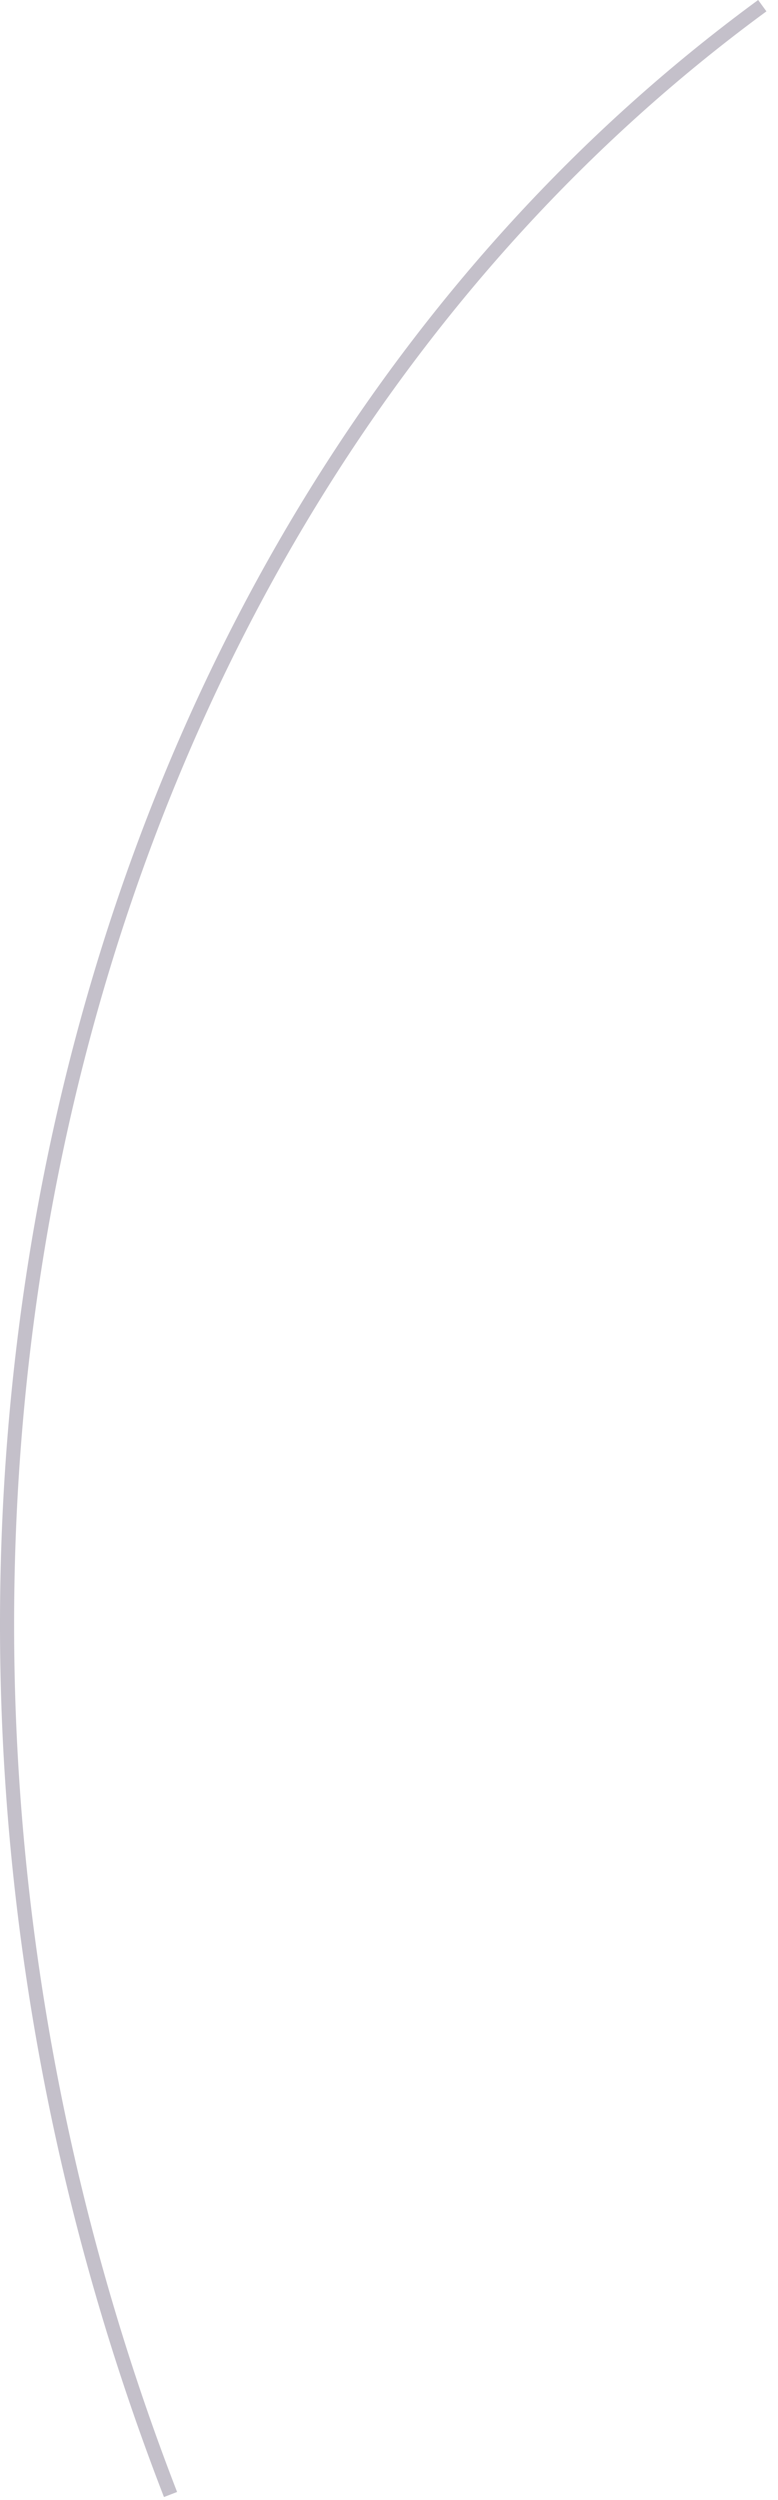
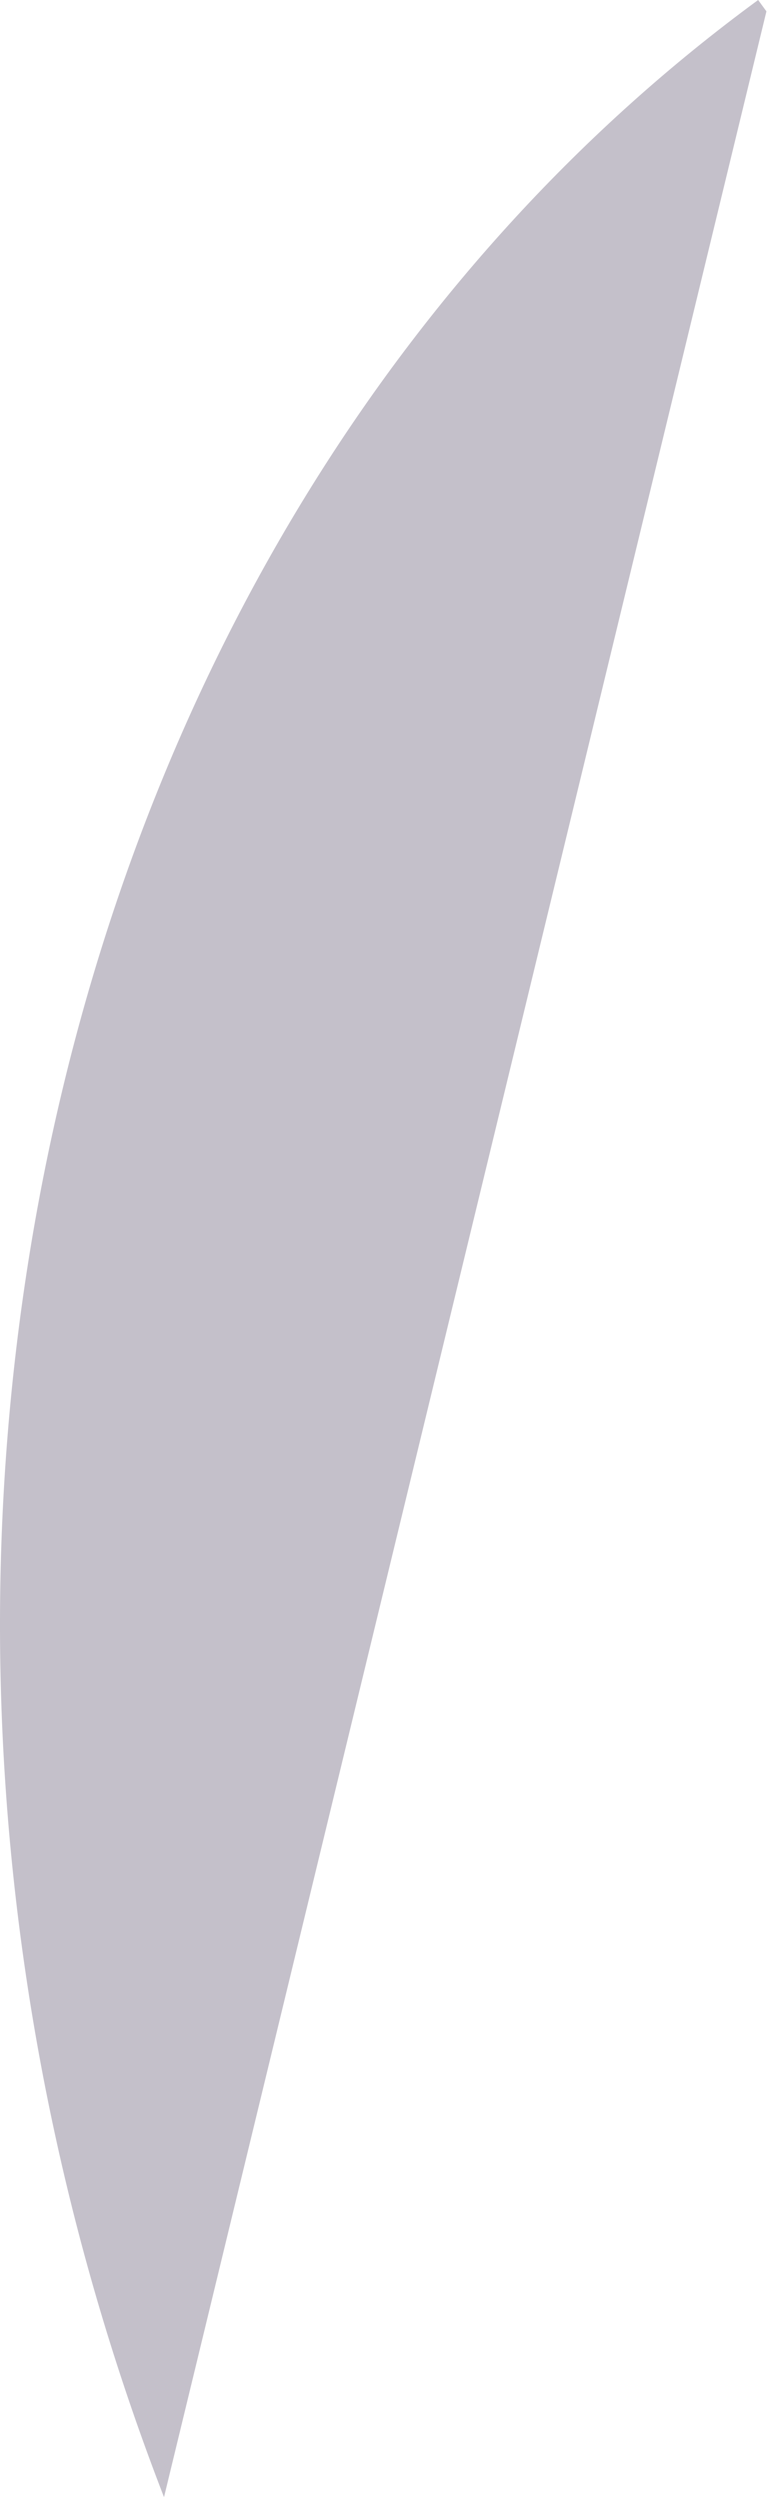
<svg xmlns="http://www.w3.org/2000/svg" fill="none" height="100%" overflow="visible" preserveAspectRatio="none" style="display: block;" viewBox="0 0 61 196" width="100%">
-   <path d="M12.85 195.76C-15.411 122.837 4.184 40.505 59.443 0L60.093 0.89C5.231 41.118 -14.195 122.91 13.885 195.375L12.862 195.772L12.85 195.76Z" fill="#392C4E" fill-opacity="0.3" id="Vector" />
+   <path d="M12.85 195.76C-15.411 122.837 4.184 40.505 59.443 0L60.093 0.89L12.862 195.772L12.85 195.76Z" fill="#392C4E" fill-opacity="0.3" id="Vector" />
</svg>